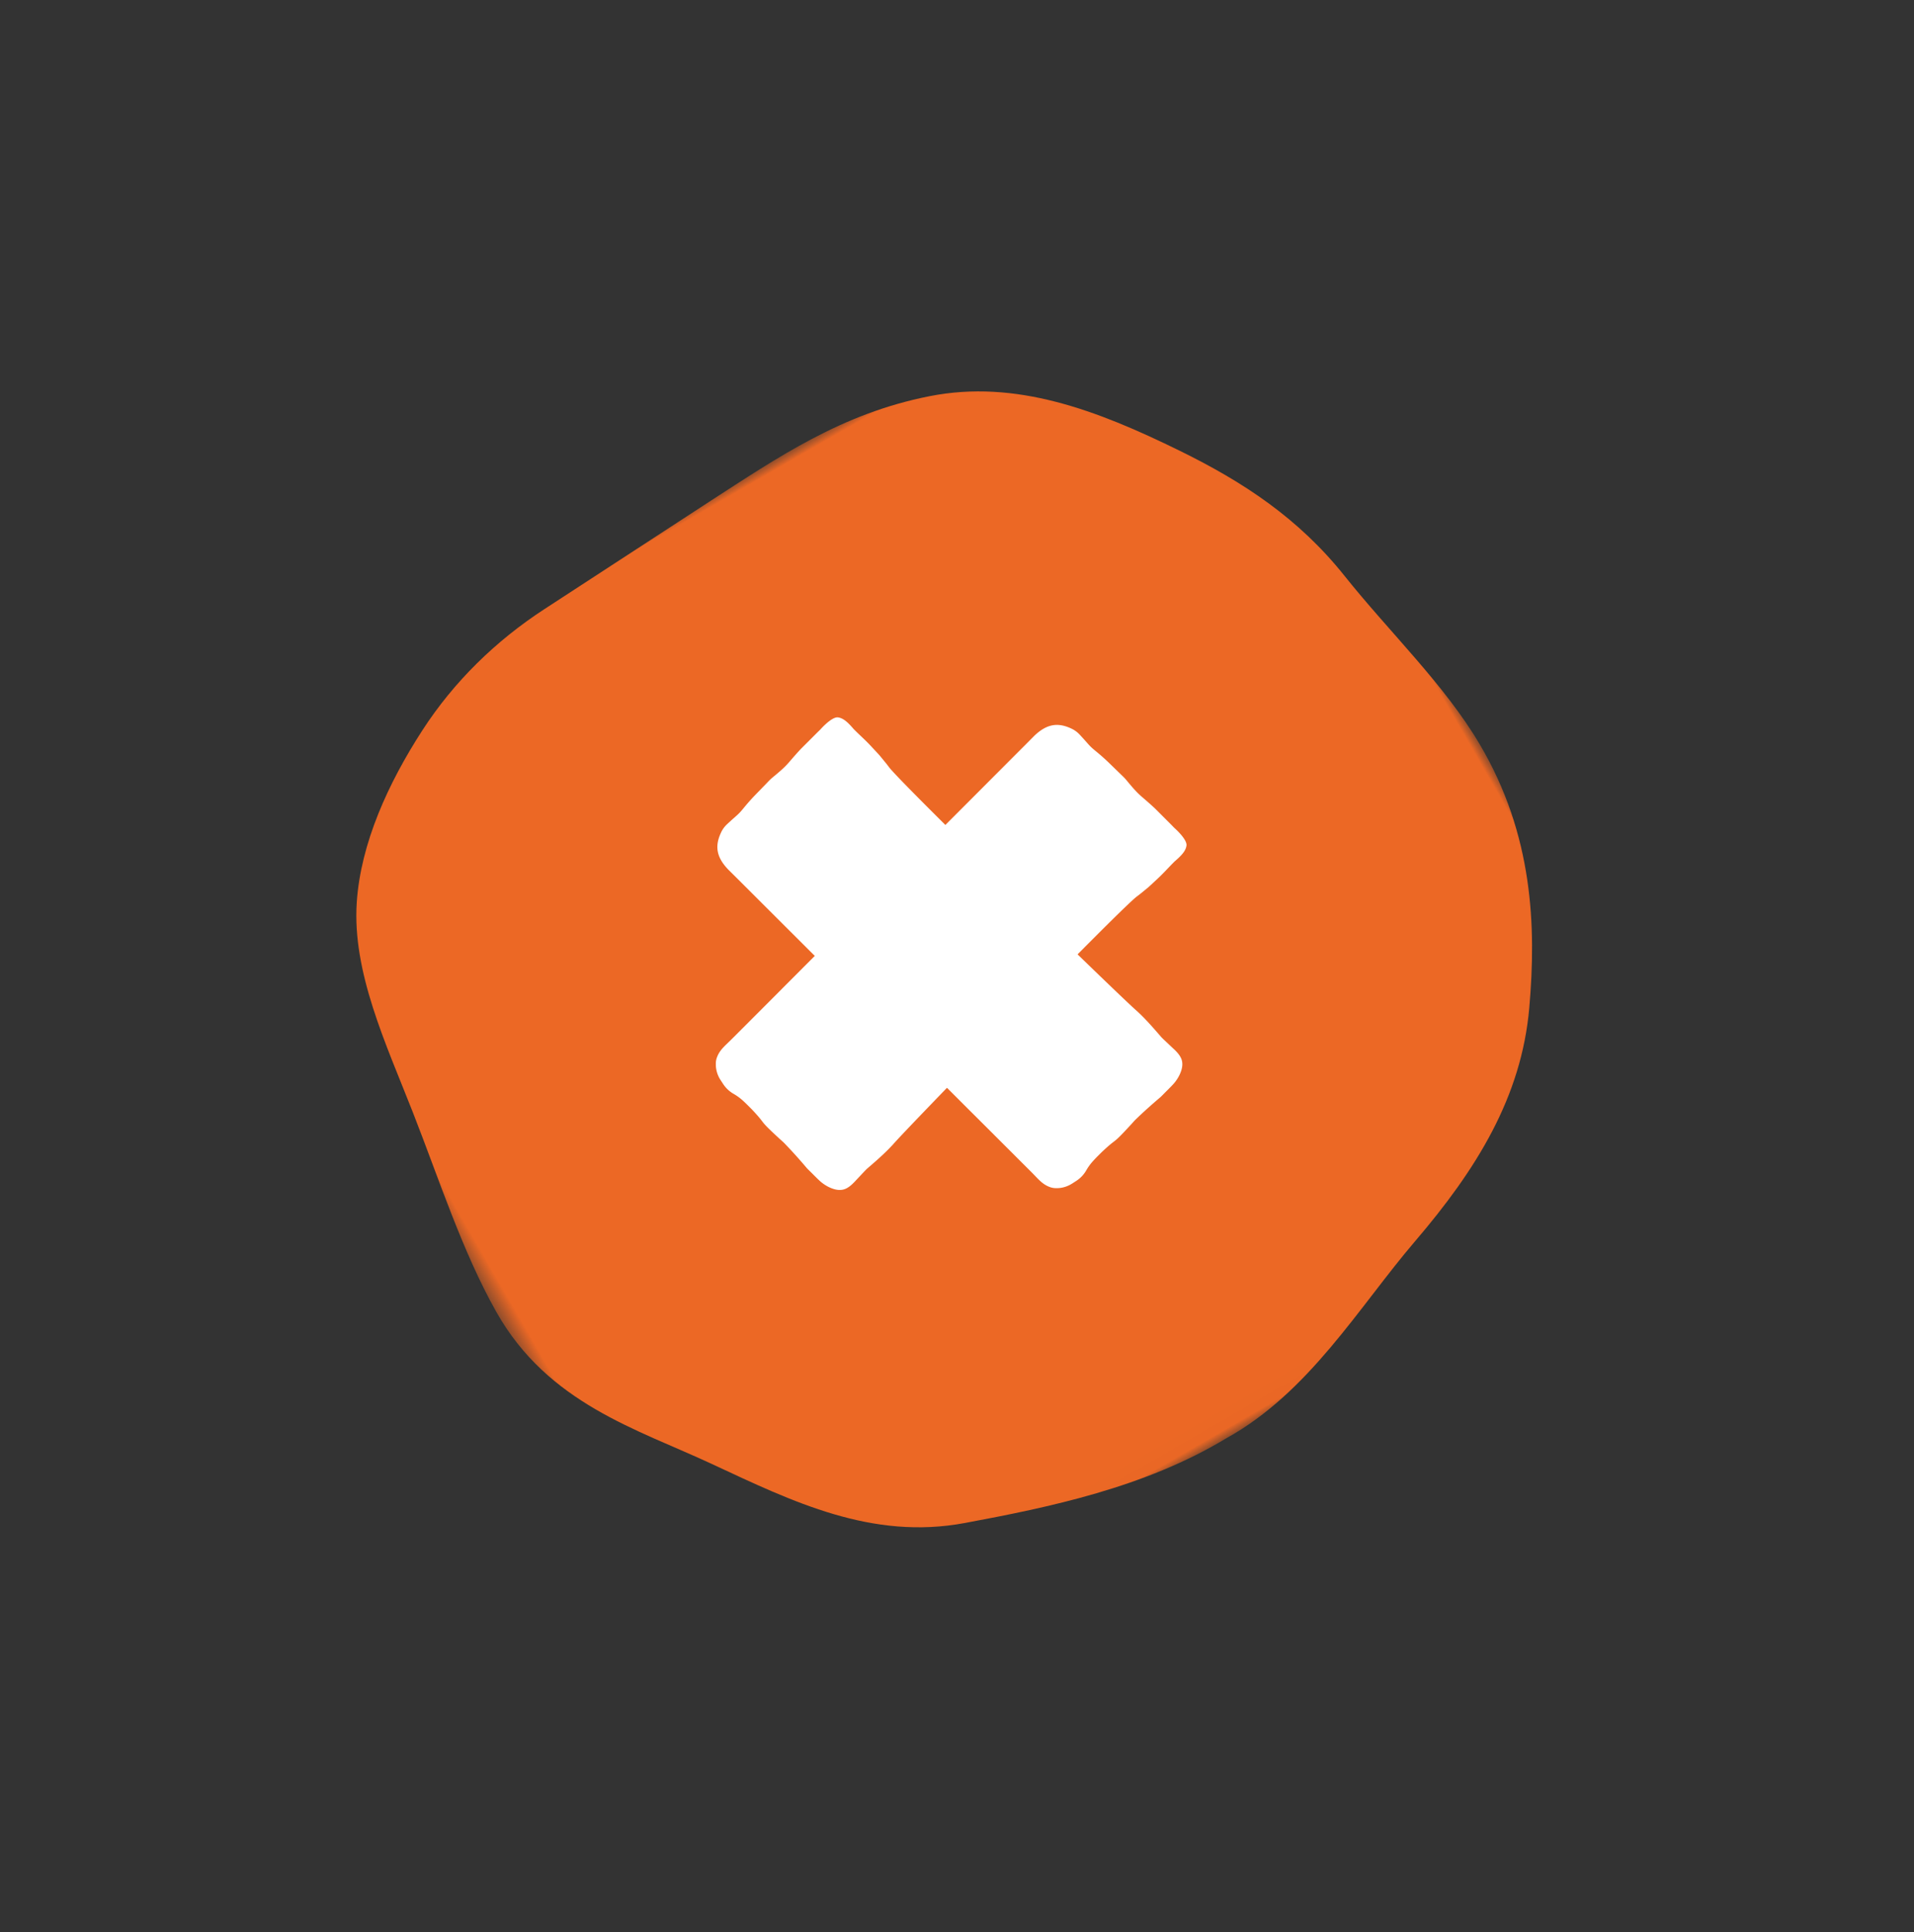
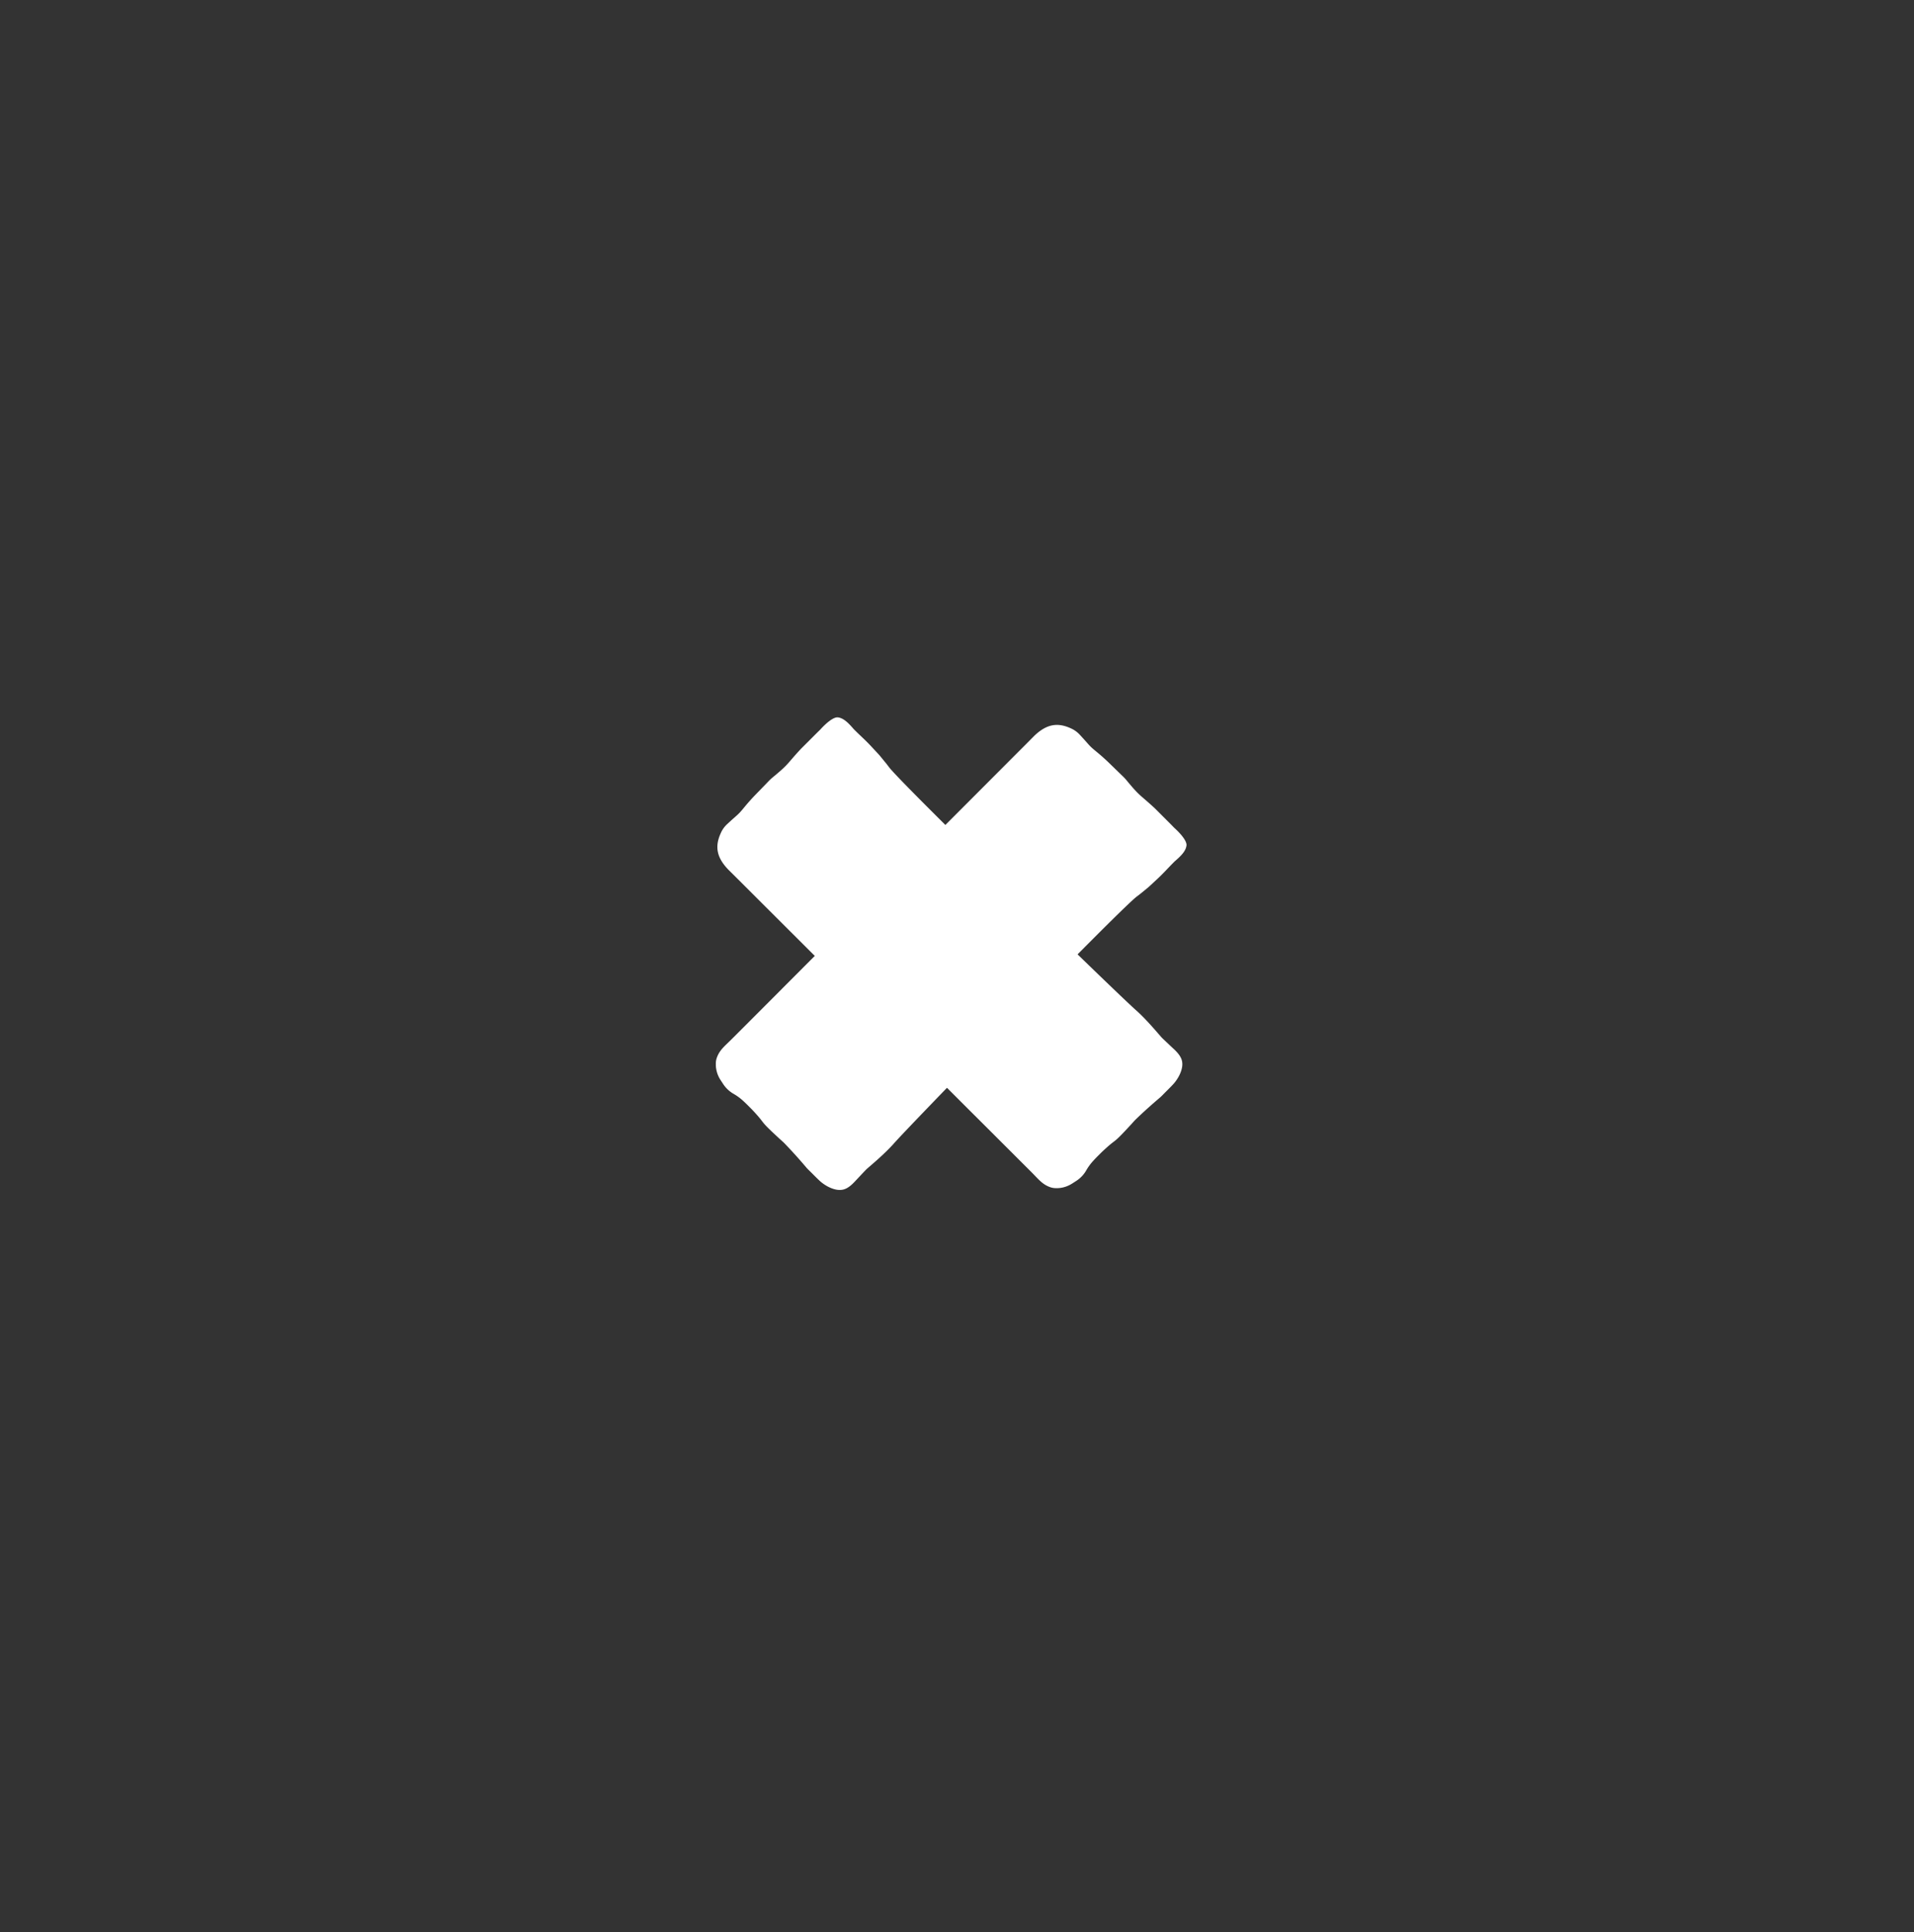
<svg xmlns="http://www.w3.org/2000/svg" xmlns:xlink="http://www.w3.org/1999/xlink" width="107" height="108" viewBox="0 0 107 108">
  <rect x="0" y="0" width="107" height="108" fill="#333333" stroke="none" />
  <defs>
    <path id="cj9r0111aa" d="M0 0h63.476v59.988H0z" />
  </defs>
  <g fill="none" fill-rule="evenodd">
    <g transform="scale(-1 1) rotate(30 -56.522 -116.826)">
      <mask id="ky6r8c9h3b" fill="#fff">
        <use xlink:href="#cj9r0111aa" />
      </mask>
-       <path d="M30.532.198c-4.614-.23-8.864-.575-13.63 1.052-4.635 1.583-7.696 5.33-10.588 9.644-2.182 3.254-3.856 6.558-4.474 10.647C1.238 25.527.043 29.593.001 33.456c-.064 5.891 2.352 10.425 4.96 14.152 2.88 4.118 7.091 6.362 12.078 8.122 4.515 1.594 9.346 4.36 14.642 4.253 5.295.107 10.496-1.613 15.01-3.207 4.988-1.76 7.724-5.823 10.606-9.94 2.608-3.728 6.242-7.49 6.178-13.38-.042-3.864-.934-7.993-1.536-11.978-.618-4.09-.976-8.492-3.158-11.747-1.839-2.743-4.85-4.888-7.99-6.492-2.878-1.472-6.05-2.277-9.278-2.45l-10.98-.59z" fill="#EC6825" mask="url(#ky6r8c9h3b)" />
    </g>
    <path d="M66.327 47.27c-.034.245-.21.46-.426.666a6.666 6.666 0 0 1-.226.203c-.413.409-.594.636-1.02 1.029-.086.079-.373.35-.461.426l-.419.343a4.67 4.67 0 0 1-.213.164c-.21.154-1.03.948-2.17 2.085l-.72.721-.432.435c1.719 1.666 3.031 2.92 3.296 3.146.083.075.164.152.244.23.398.39.767.816 1.14 1.248v.001c.068.07.138.137.21.204l.427.403c.068.061.133.123.194.187.181.19.319.394.34.626.044.36-.172.83-.467 1.172-.089.1-.19.202-.297.31l-.205.205-.164.167-.09.086c-.475.403-.939.817-1.386 1.25-.089.086-.209.233-.297.322-1.092 1.187-.663.617-1.595 1.497l-.264.263c-.085.088-.135.14-.217.23a2.998 2.998 0 0 0-.39.537 1.707 1.707 0 0 1-.54.57l-.218.141c-.252.165-.54.264-.836.271h-.068a.977.977 0 0 1-.342-.052c-.448-.156-.664-.453-1.055-.844l-.907-.905-.158-.159-.555-.553-.209-.209-.45-.45-.752-.75-.546-.543L52.94 60.8c-1.594 1.647-2.783 2.893-3.002 3.15a9.224 9.224 0 0 1-.23.243c-.391.4-.816.768-1.249 1.14-.07.069-.137.14-.204.21l-.403.428a3.656 3.656 0 0 1-.187.193c-.19.182-.394.32-.626.34-.36.045-.83-.171-1.172-.466-.1-.09-.203-.19-.31-.297l-.205-.205c-.083-.083-.165-.158-.254-.255a28.099 28.099 0 0 0-1.249-1.385c-.086-.09-.234-.21-.322-.297-1.187-1.092-.618-.663-1.497-1.595l-.264-.264c-.087-.085-.14-.136-.229-.218a2.998 2.998 0 0 0-.537-.39 1.707 1.707 0 0 1-.57-.54l-.142-.217a1.606 1.606 0 0 1-.27-.836v-.068a.977.977 0 0 1 .052-.342c.156-.448.452-.665.843-1.056l.906-.906.158-.159.554-.554.208-.209.45-.45.75-.753.544-.545 1.067-1.069-1.307-1.304-.528-.527-.723-.721-.626-.625-.185-.185-.607-.606-.116-.116-.255-.254-.488-.484c-.649-.675-.744-1.268-.458-1.956l.062-.139c.082-.17.195-.322.334-.45.622-.577.59-.493.943-.925.205-.25.42-.492.646-.724l.605-.623c.077-.082.227-.239.314-.31.988-.815.76-.703 1.615-1.625l.77-.769c.105-.105.205-.205.302-.297l.008-.009c.3-.335.744-.727 1-.681.244.034.46.21.665.426.069.072.136.148.203.226.409.412.637.593 1.03 1.02.078.085.349.372.426.461l.342.418c.057.07.112.141.165.214.153.21.947 1.03 2.084 2.17l.721.72.358.356 1.45-1.452.528-.529.72-.722.626-.626.184-.185.606-.607.116-.116.255-.255.484-.488c.72-.692 1.347-.755 2.094-.397.17.082.323.196.451.335.576.621.492.59.925.943.25.205.492.42.724.645l.623.605c.081.078.239.228.31.315.815.988.702.76 1.625 1.615l.768.769c.106.105.206.206.298.303l.008.008c.335.299.728.743.682 1z" fill="#FFF" />
  </g>
</svg>